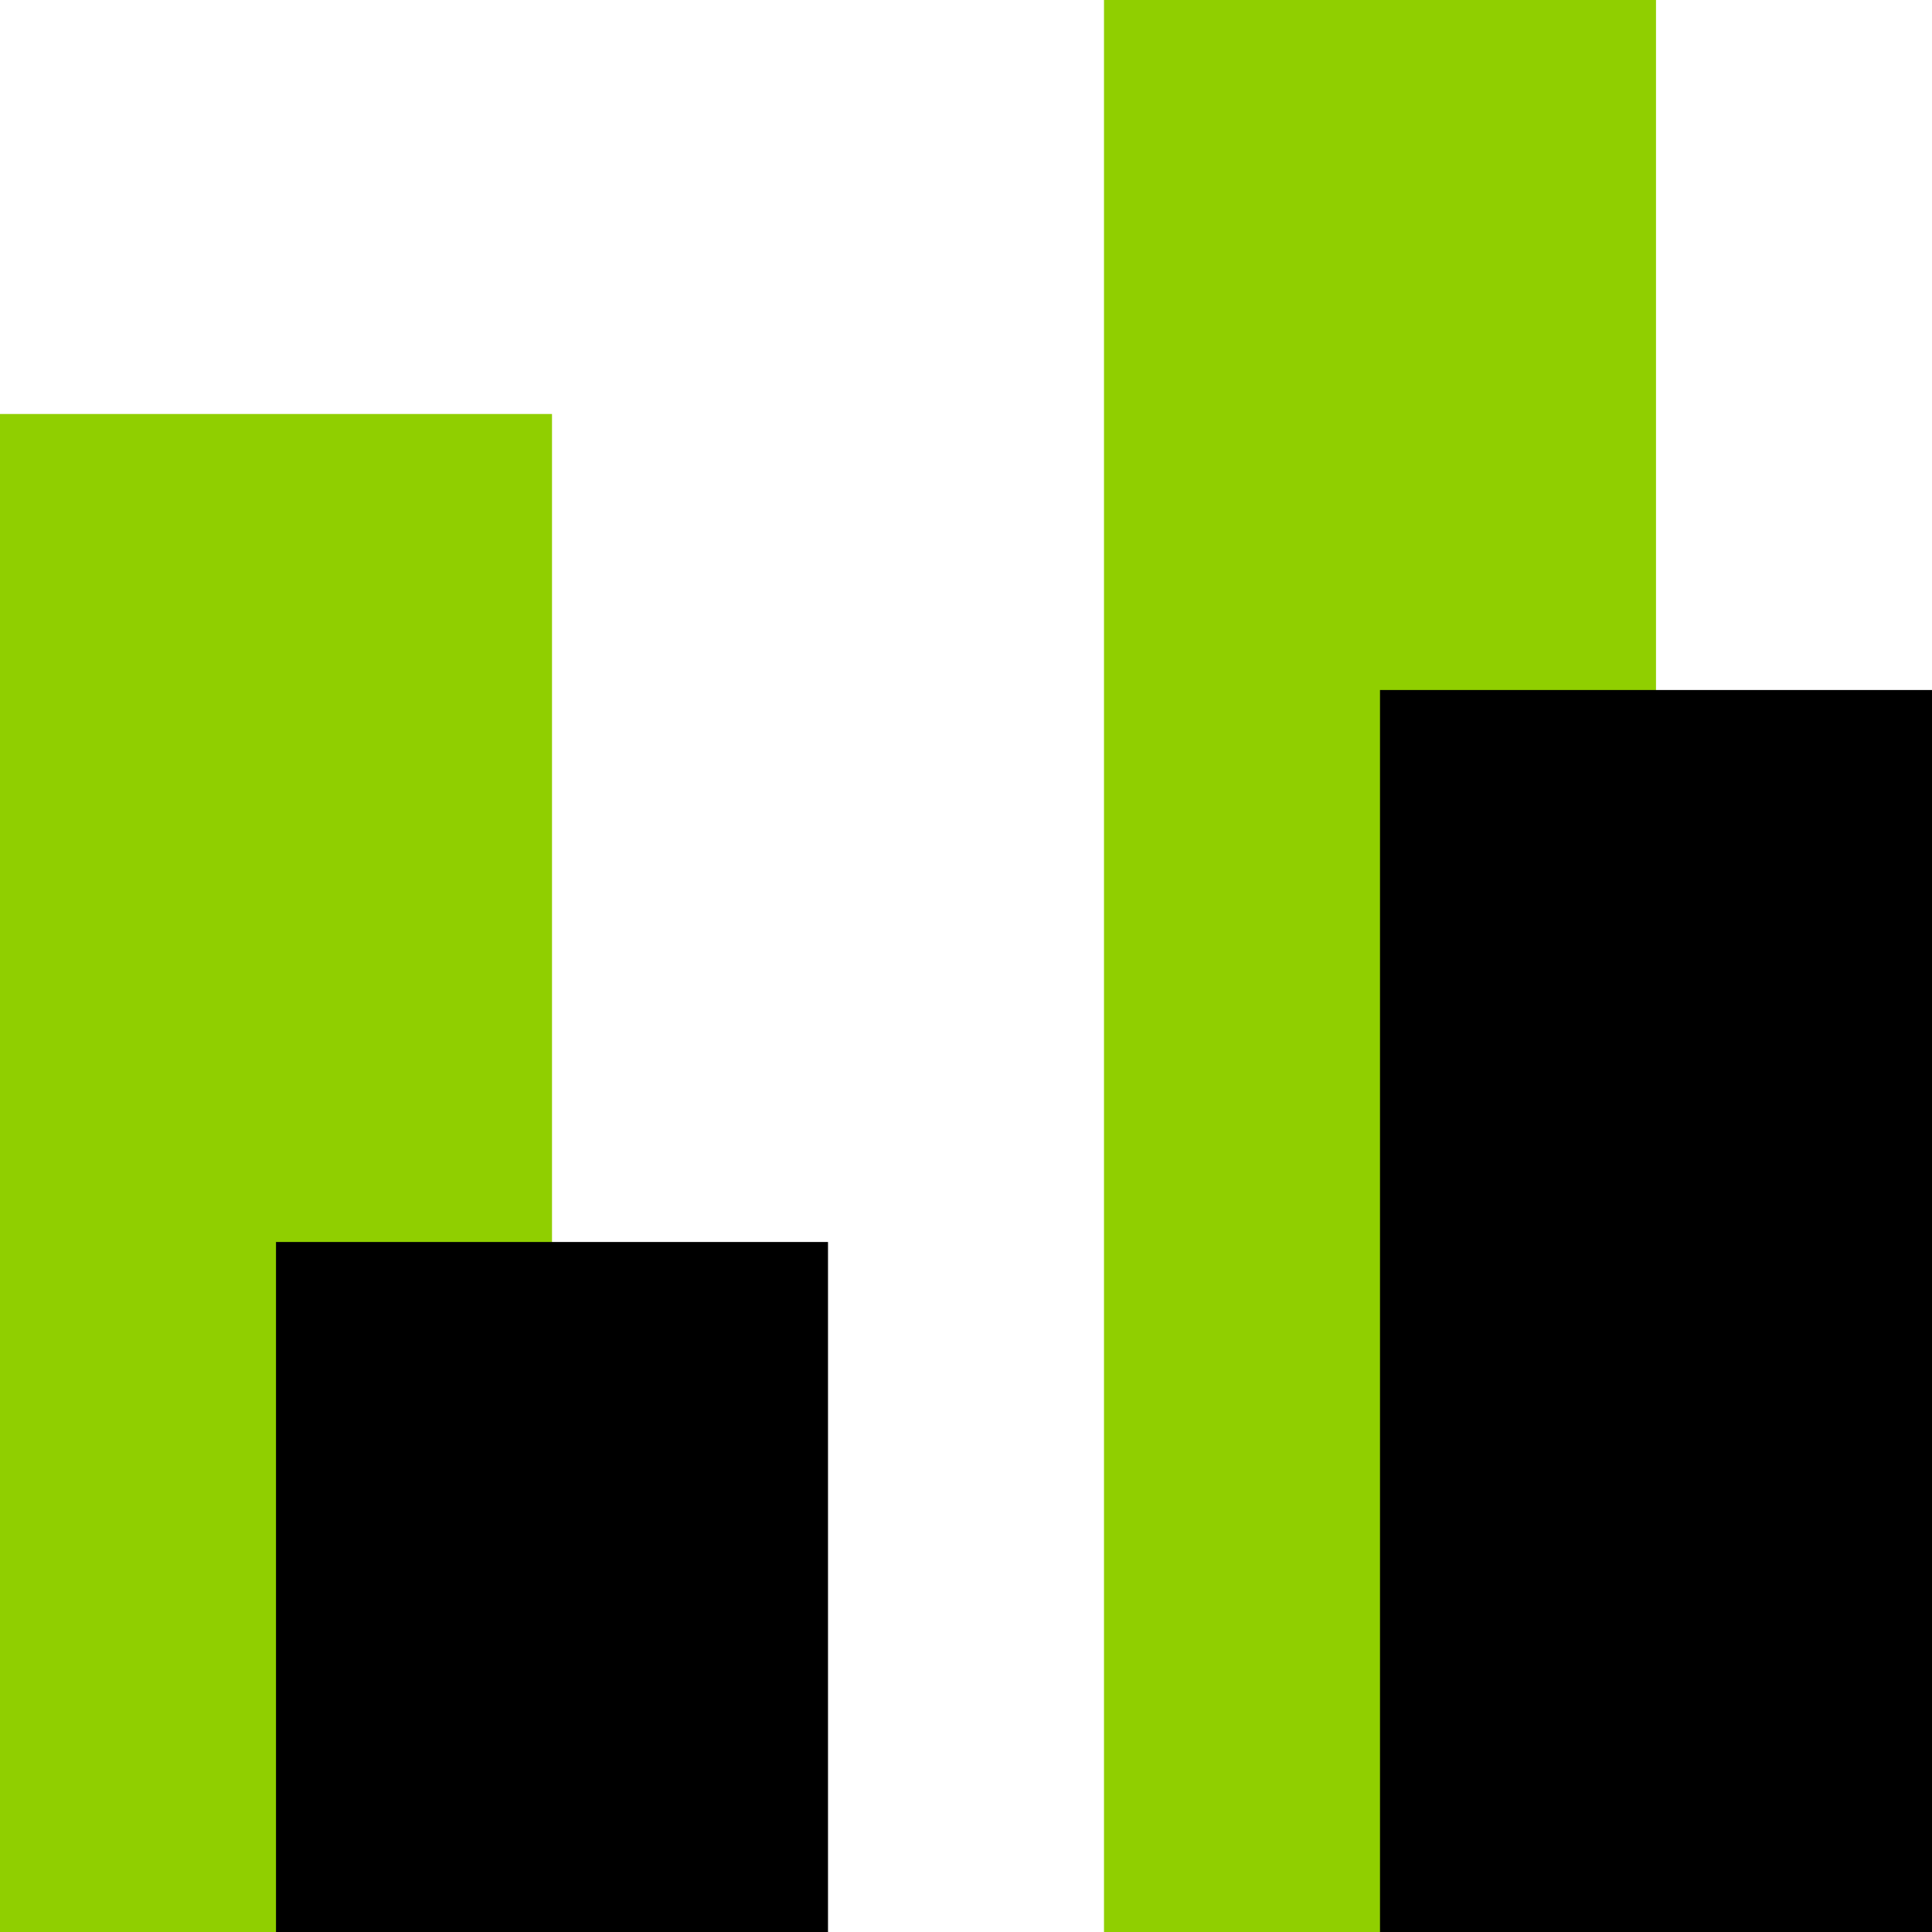
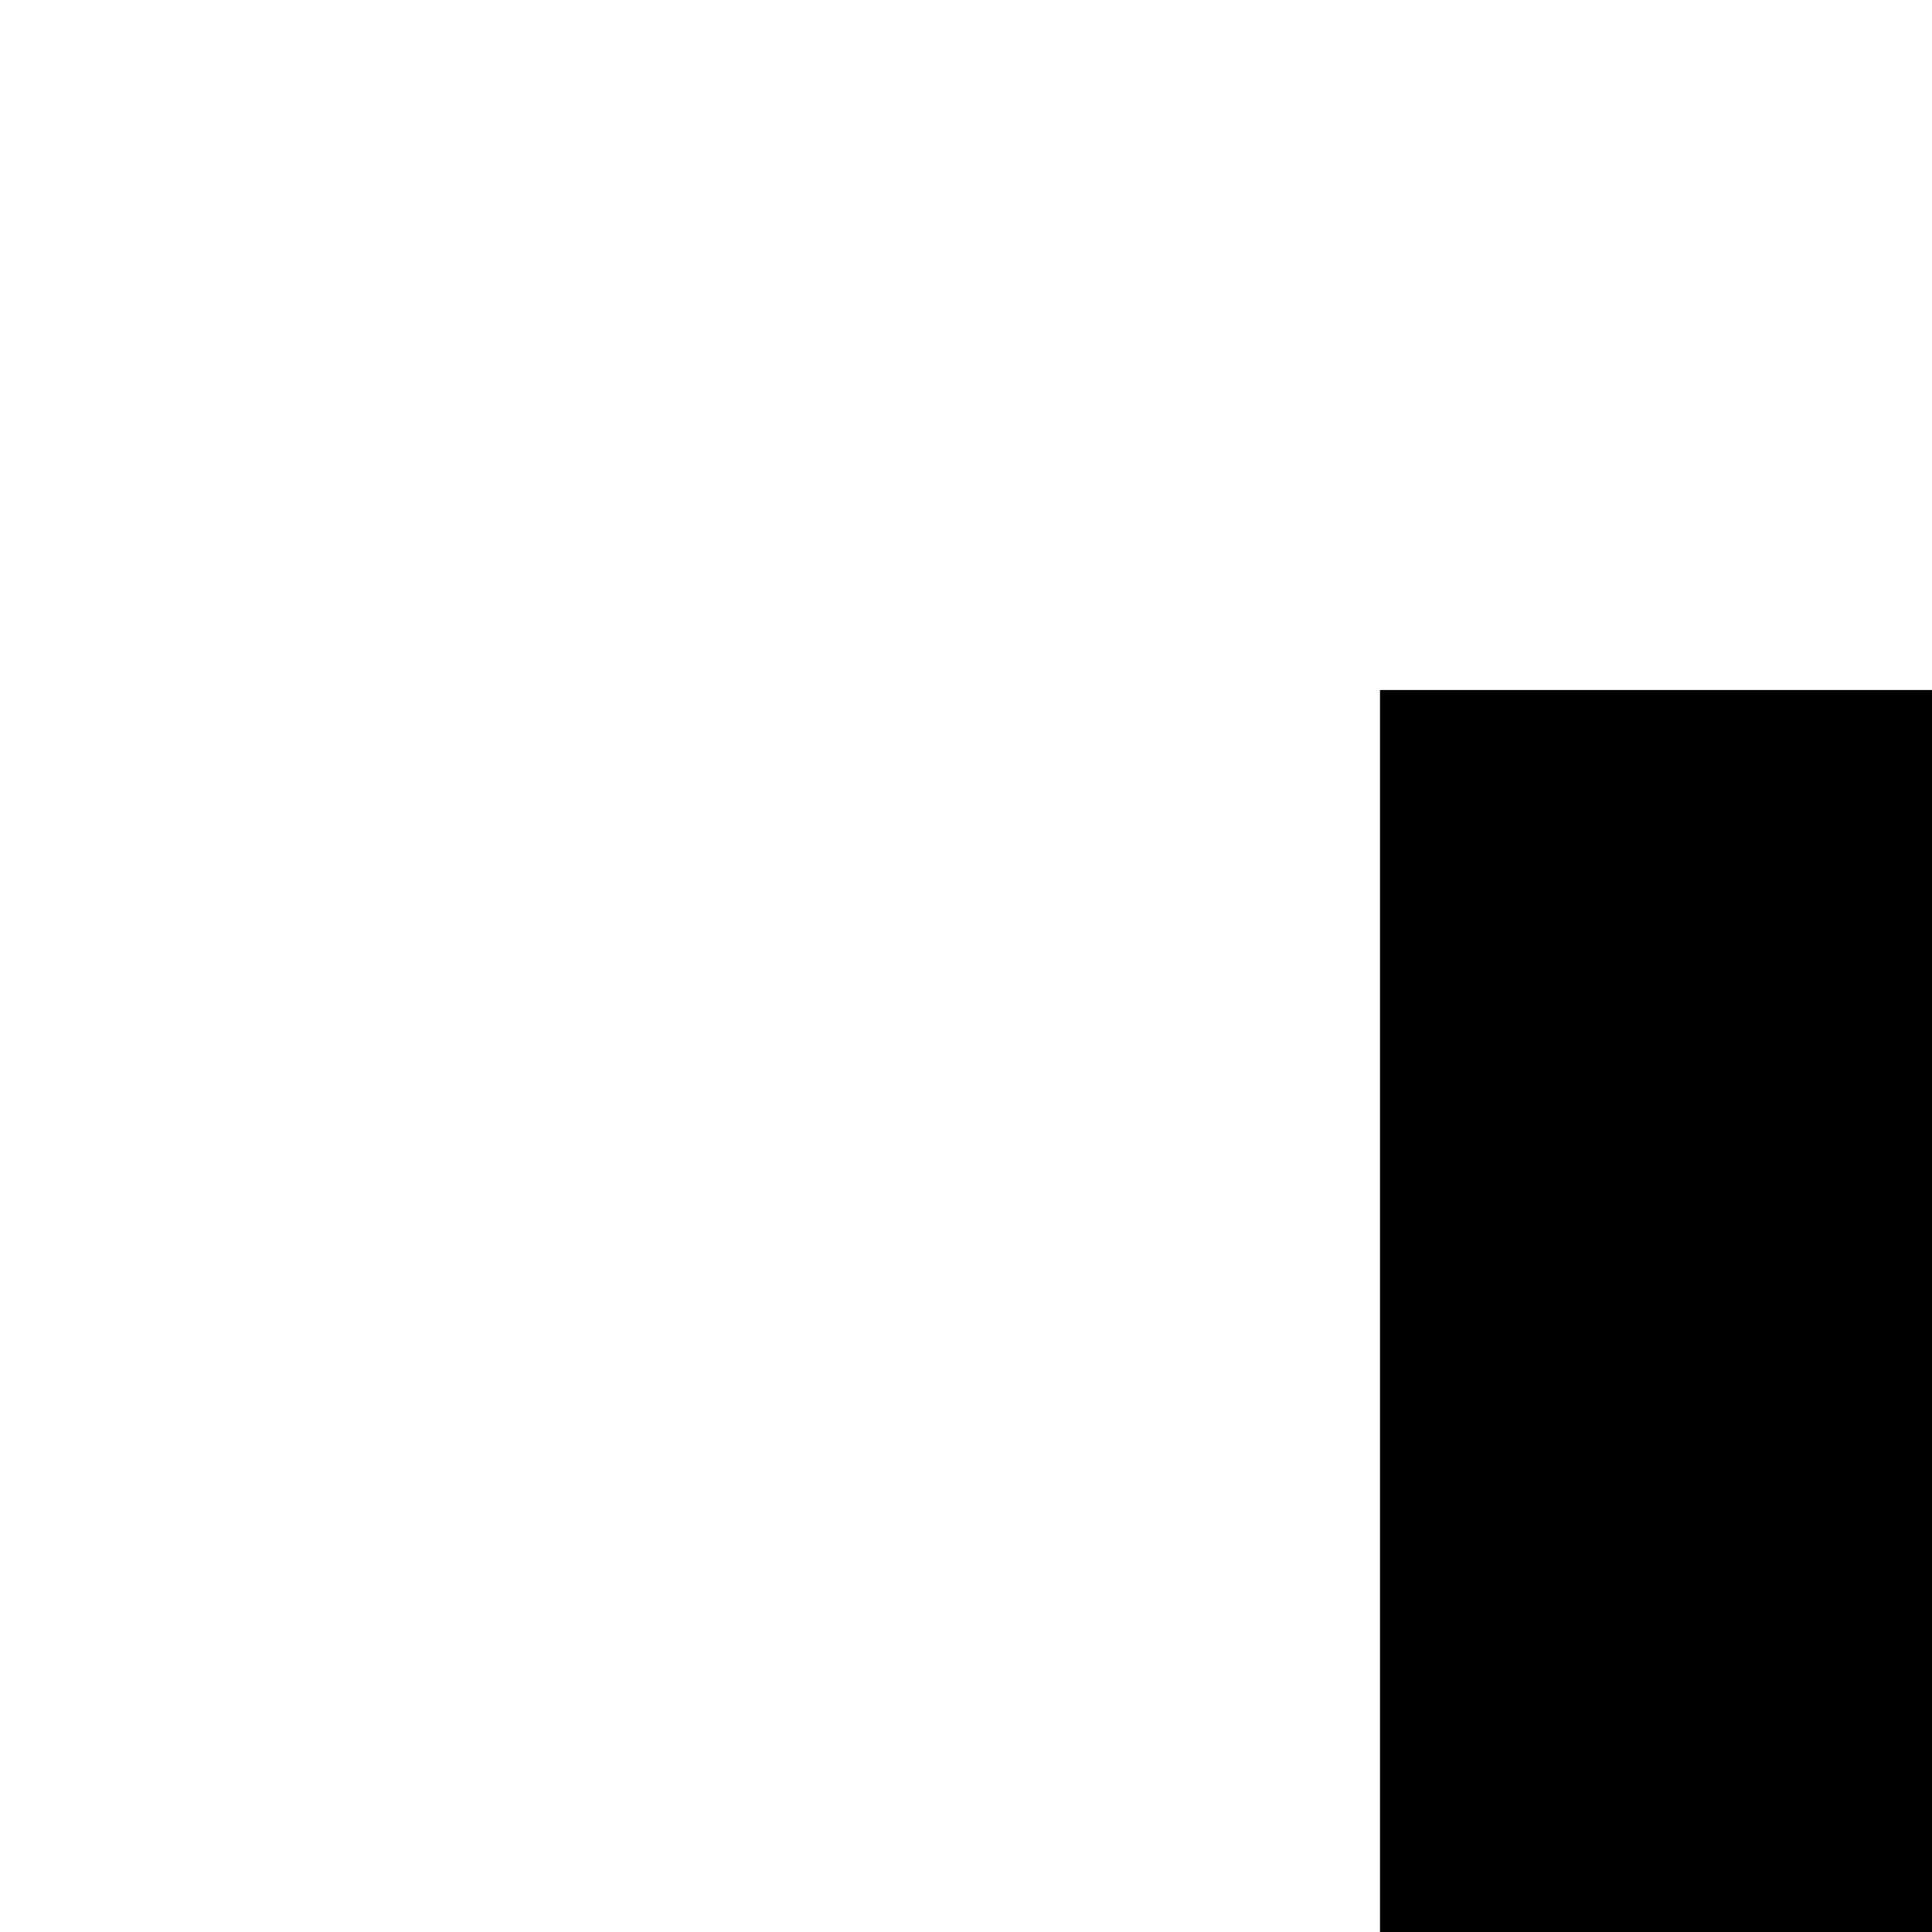
<svg xmlns="http://www.w3.org/2000/svg" preserveAspectRatio="xMidYMid meet" viewBox="1 2 14 14">
-   <rect x="1" y="5" width="4" height="11" fill="#90CF00" />
-   <rect x="9" y="2" width="4" height="14" fill="#90CF00" />
-   <path d="M0 0 C1.32 0 2.64 0 4 0 C4 2.97 4 5.94 4 9 C2.68 9 1.36 9 0 9 C0 6.03 0 3.06 0 0 Z" fill="#000000" transform="translate(11,7)" />
-   <path d="M0 0 C1.32 0 2.64 0 4 0 C4 1.65 4 3.3 4 5 C2.68 5 1.36 5 0 5 C0 3.35 0 1.7 0 0 Z" fill="#000000" transform="translate(3,11)" />
+   <path d="M0 0 C1.32 0 2.64 0 4 0 C4 2.97 4 5.94 4 9 C2.68 9 1.36 9 0 9 Z" fill="#000000" transform="translate(11,7)" />
</svg>